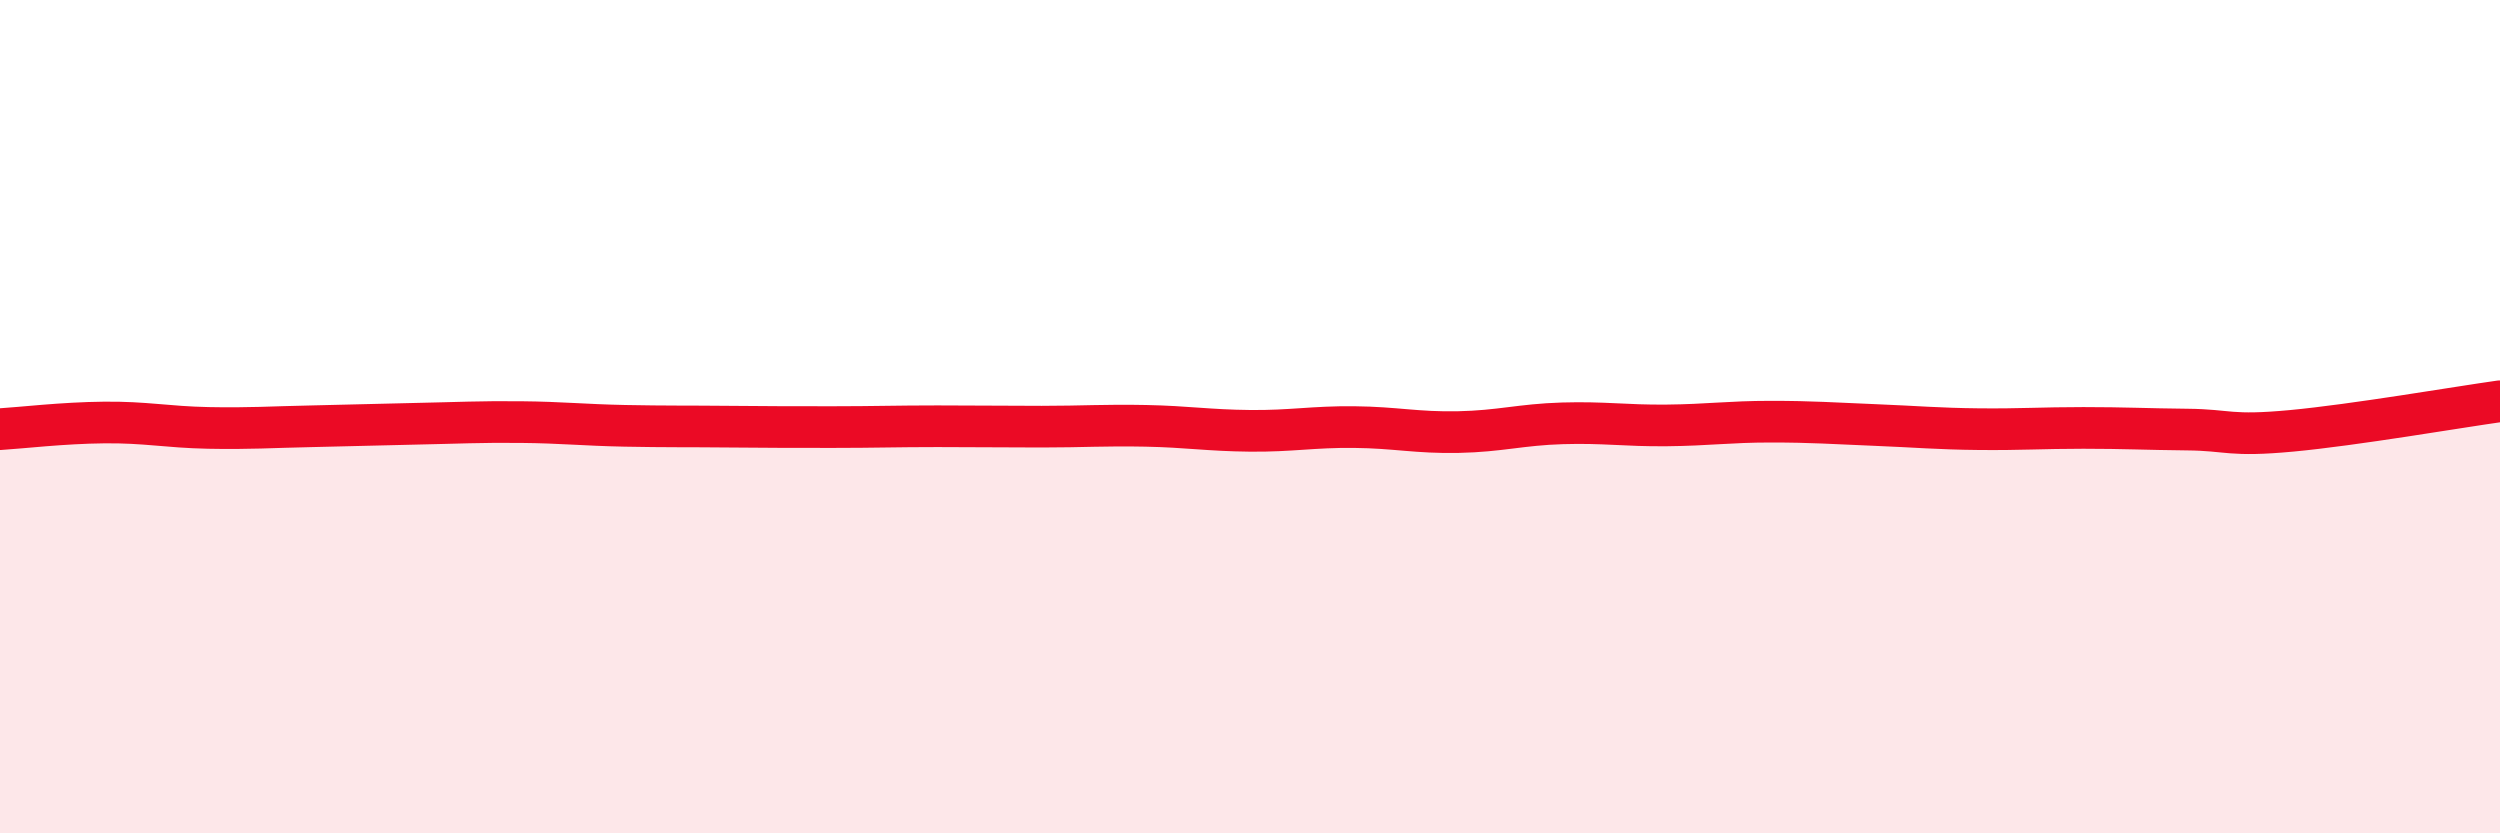
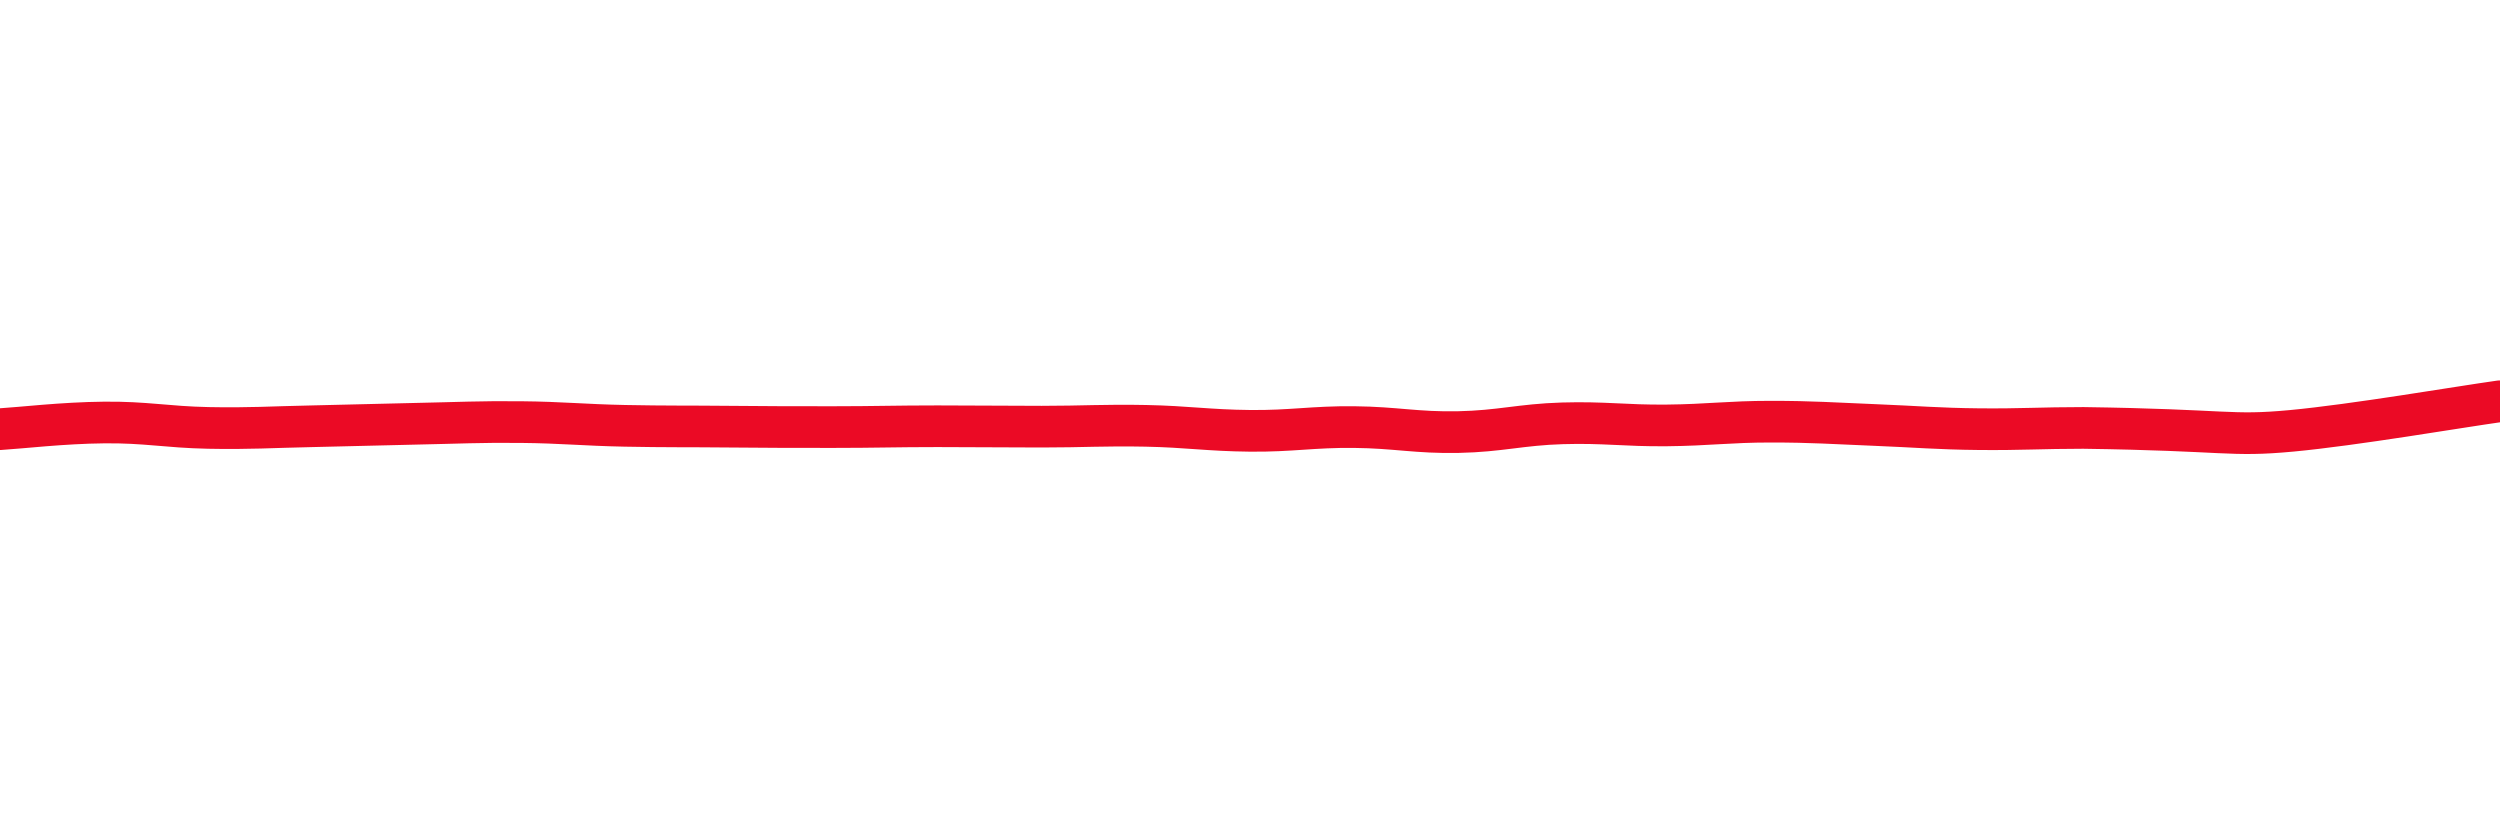
<svg xmlns="http://www.w3.org/2000/svg" width="60" height="20" viewBox="0 0 60 20">
-   <path d="M 0,10.3 C 0.5,10.27 1.5,10.15 2.5,10.14 C 3.5,10.13 4,10.25 5,10.27 C 6,10.29 6.5,10.25 7.5,10.23 C 8.5,10.21 9,10.19 10,10.17 C 11,10.15 11.5,10.12 12.5,10.13 C 13.5,10.14 14,10.2 15,10.22 C 16,10.24 16.5,10.23 17.5,10.24 C 18.5,10.25 19,10.25 20,10.25 C 21,10.25 21.5,10.23 22.5,10.23 C 23.5,10.23 24,10.24 25,10.24 C 26,10.24 26.5,10.2 27.5,10.22 C 28.5,10.24 29,10.33 30,10.34 C 31,10.35 31.5,10.24 32.5,10.25 C 33.5,10.26 34,10.39 35,10.37 C 36,10.35 36.5,10.19 37.5,10.16 C 38.5,10.13 39,10.22 40,10.21 C 41,10.2 41.5,10.12 42.5,10.12 C 43.5,10.12 44,10.16 45,10.2 C 46,10.24 46.5,10.29 47.5,10.3 C 48.5,10.31 49,10.27 50,10.27 C 51,10.27 51.5,10.3 52.5,10.31 C 53.5,10.32 53.5,10.48 55,10.34 C 56.5,10.2 59,9.77 60,9.63L60 20L0 20Z" fill="#EB0A25" opacity="0.1" stroke-linecap="round" stroke-linejoin="round" />
-   <path d="M 0,10.3 C 0.5,10.27 1.5,10.15 2.5,10.14 C 3.5,10.13 4,10.25 5,10.27 C 6,10.29 6.5,10.25 7.5,10.23 C 8.5,10.21 9,10.19 10,10.17 C 11,10.15 11.5,10.12 12.5,10.13 C 13.5,10.14 14,10.2 15,10.22 C 16,10.24 16.5,10.23 17.5,10.24 C 18.5,10.25 19,10.25 20,10.25 C 21,10.25 21.5,10.23 22.5,10.23 C 23.5,10.23 24,10.24 25,10.24 C 26,10.24 26.5,10.2 27.5,10.22 C 28.5,10.24 29,10.33 30,10.34 C 31,10.35 31.5,10.24 32.5,10.25 C 33.5,10.26 34,10.39 35,10.37 C 36,10.35 36.5,10.19 37.5,10.16 C 38.5,10.13 39,10.22 40,10.21 C 41,10.2 41.5,10.12 42.5,10.12 C 43.5,10.12 44,10.16 45,10.2 C 46,10.24 46.5,10.29 47.5,10.3 C 48.5,10.31 49,10.27 50,10.27 C 51,10.27 51.5,10.3 52.5,10.31 C 53.5,10.32 53.5,10.48 55,10.34 C 56.5,10.2 59,9.77 60,9.63" stroke="#EB0A25" stroke-width="1" fill="none" stroke-linecap="round" stroke-linejoin="round" />
+   <path d="M 0,10.3 C 0.5,10.27 1.5,10.15 2.5,10.14 C 3.5,10.13 4,10.25 5,10.27 C 6,10.29 6.5,10.25 7.5,10.23 C 8.5,10.21 9,10.19 10,10.17 C 11,10.15 11.5,10.12 12.5,10.13 C 13.5,10.14 14,10.2 15,10.22 C 16,10.24 16.5,10.23 17.5,10.24 C 18.5,10.25 19,10.25 20,10.25 C 21,10.25 21.5,10.23 22.5,10.23 C 23.5,10.23 24,10.24 25,10.24 C 26,10.24 26.5,10.2 27.5,10.22 C 28.5,10.24 29,10.33 30,10.34 C 31,10.35 31.5,10.24 32.5,10.25 C 33.5,10.26 34,10.39 35,10.37 C 36,10.35 36.5,10.19 37.5,10.16 C 38.5,10.13 39,10.22 40,10.21 C 41,10.2 41.5,10.12 42.5,10.12 C 43.5,10.12 44,10.16 45,10.2 C 46,10.24 46.5,10.29 47.5,10.3 C 48.5,10.31 49,10.27 50,10.27 C 53.5,10.32 53.5,10.48 55,10.34 C 56.5,10.2 59,9.77 60,9.63" stroke="#EB0A25" stroke-width="1" fill="none" stroke-linecap="round" stroke-linejoin="round" />
</svg>